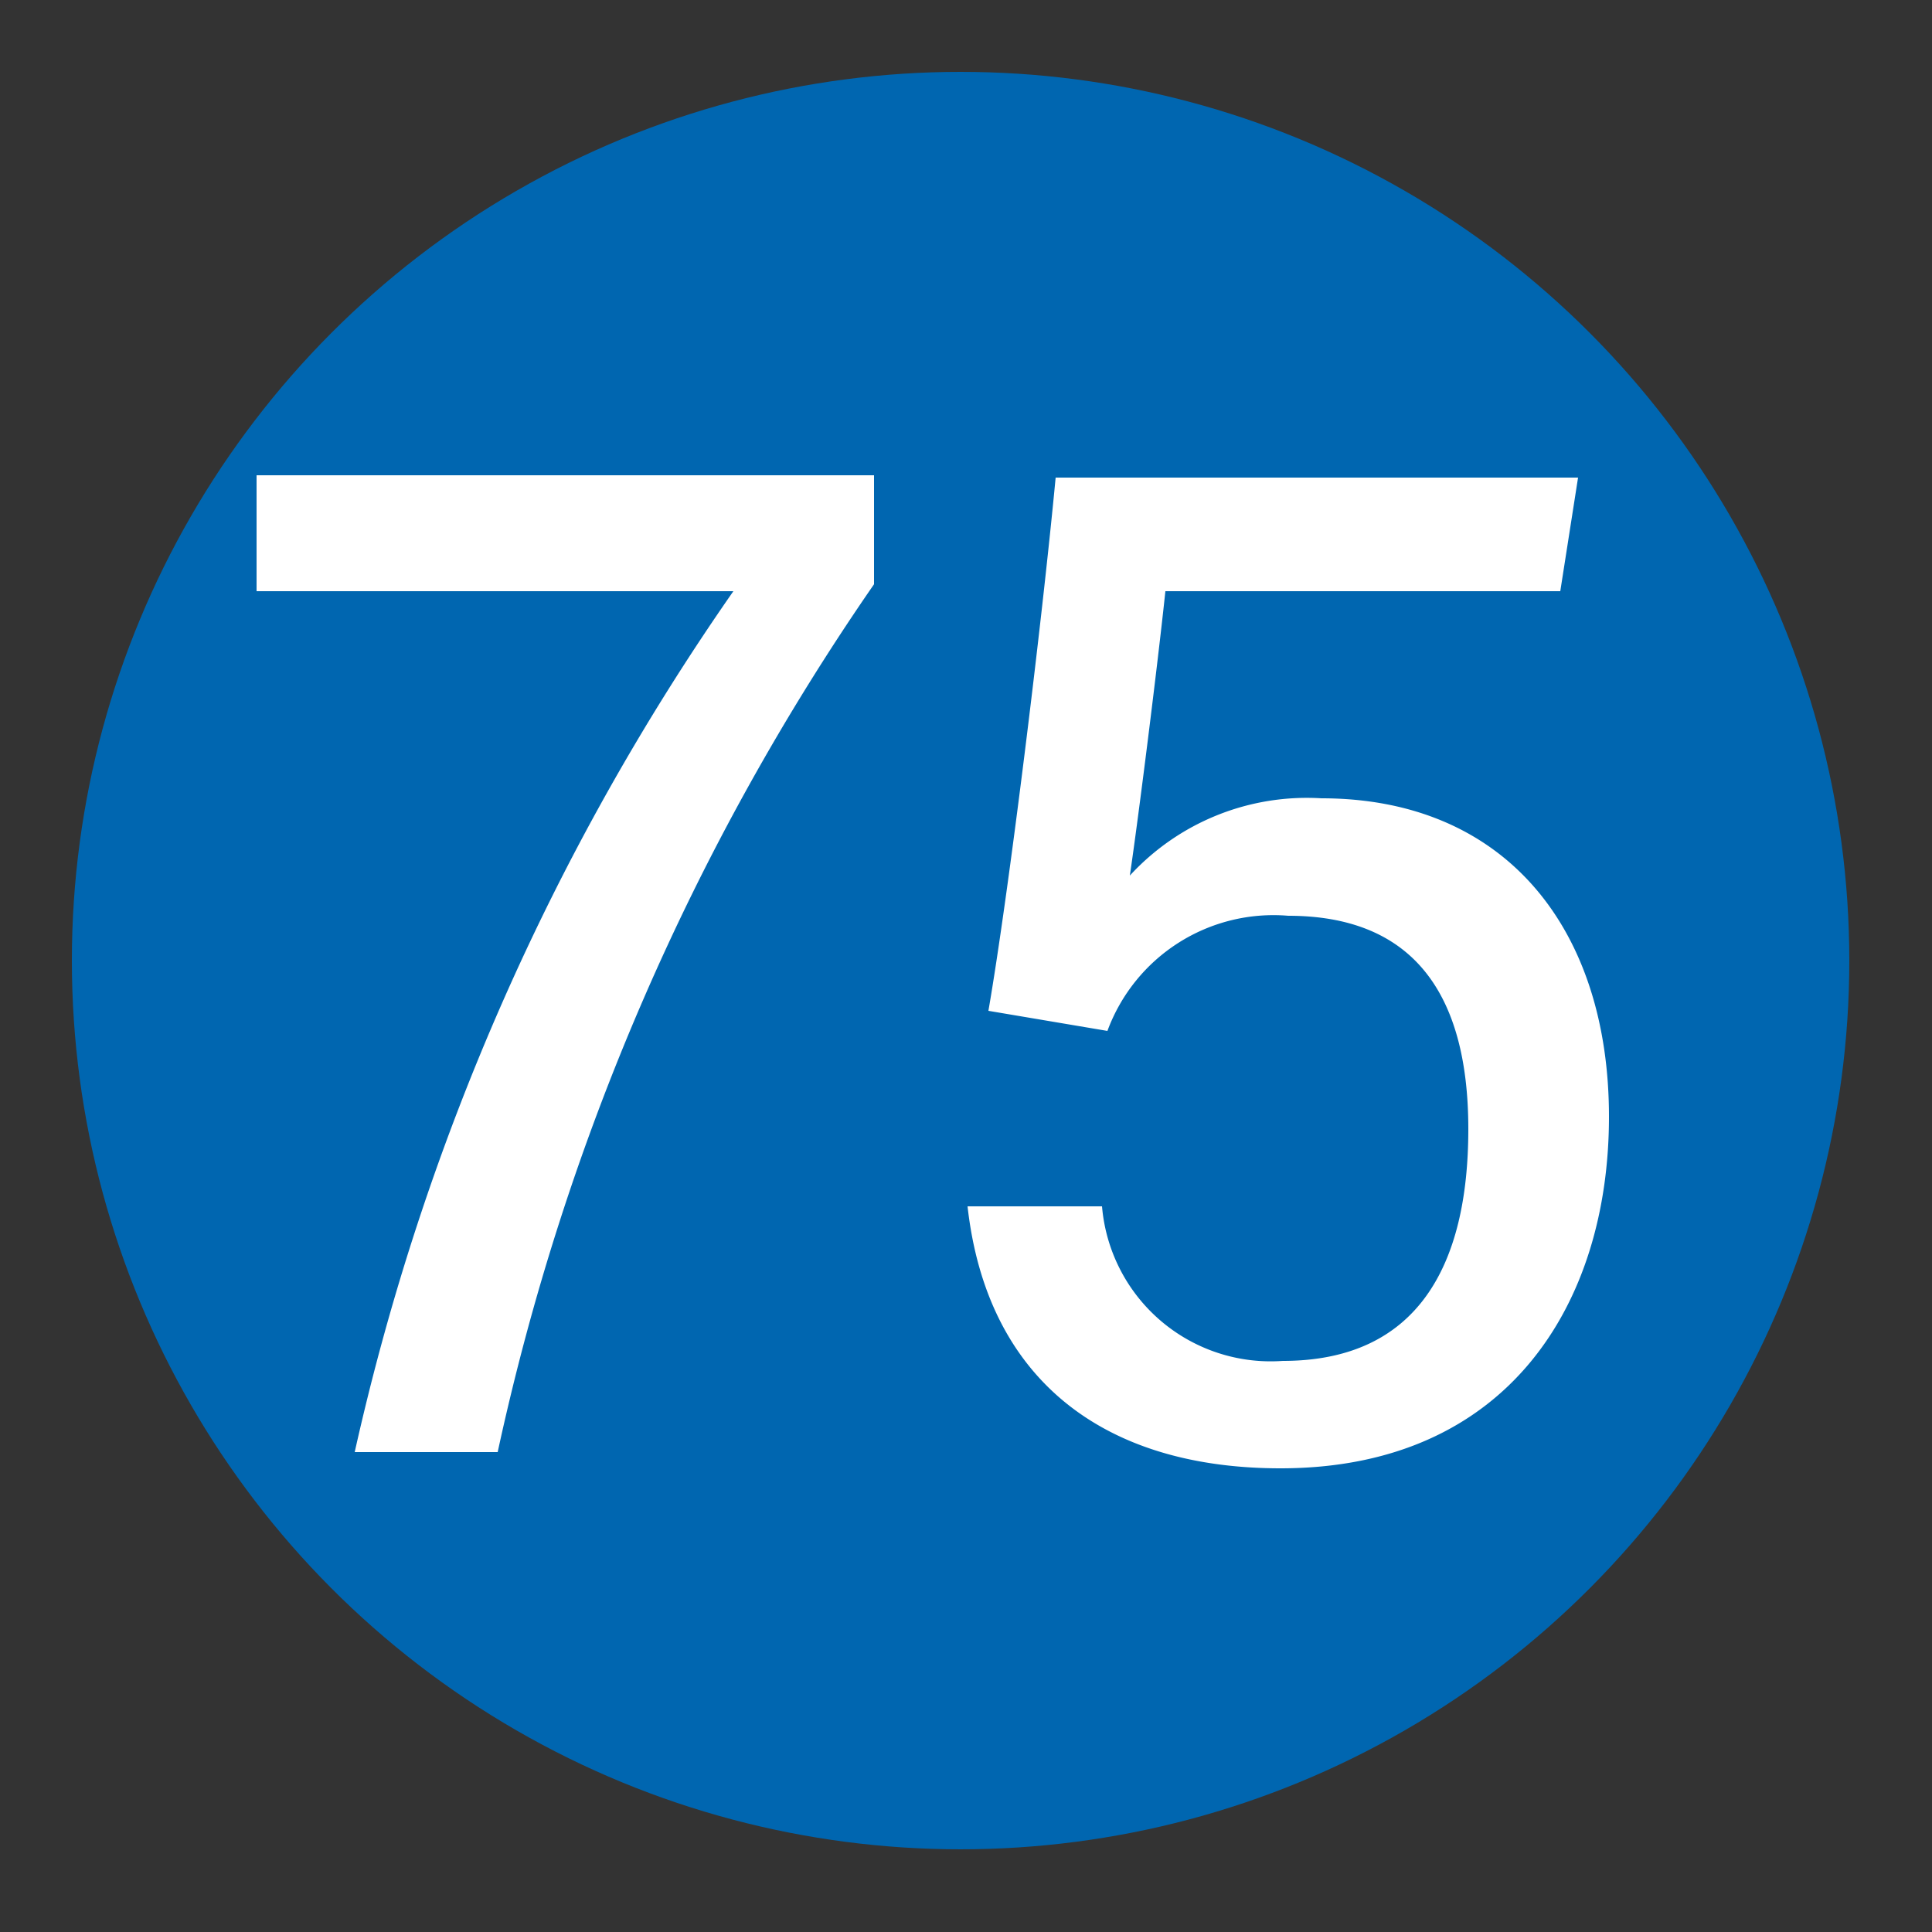
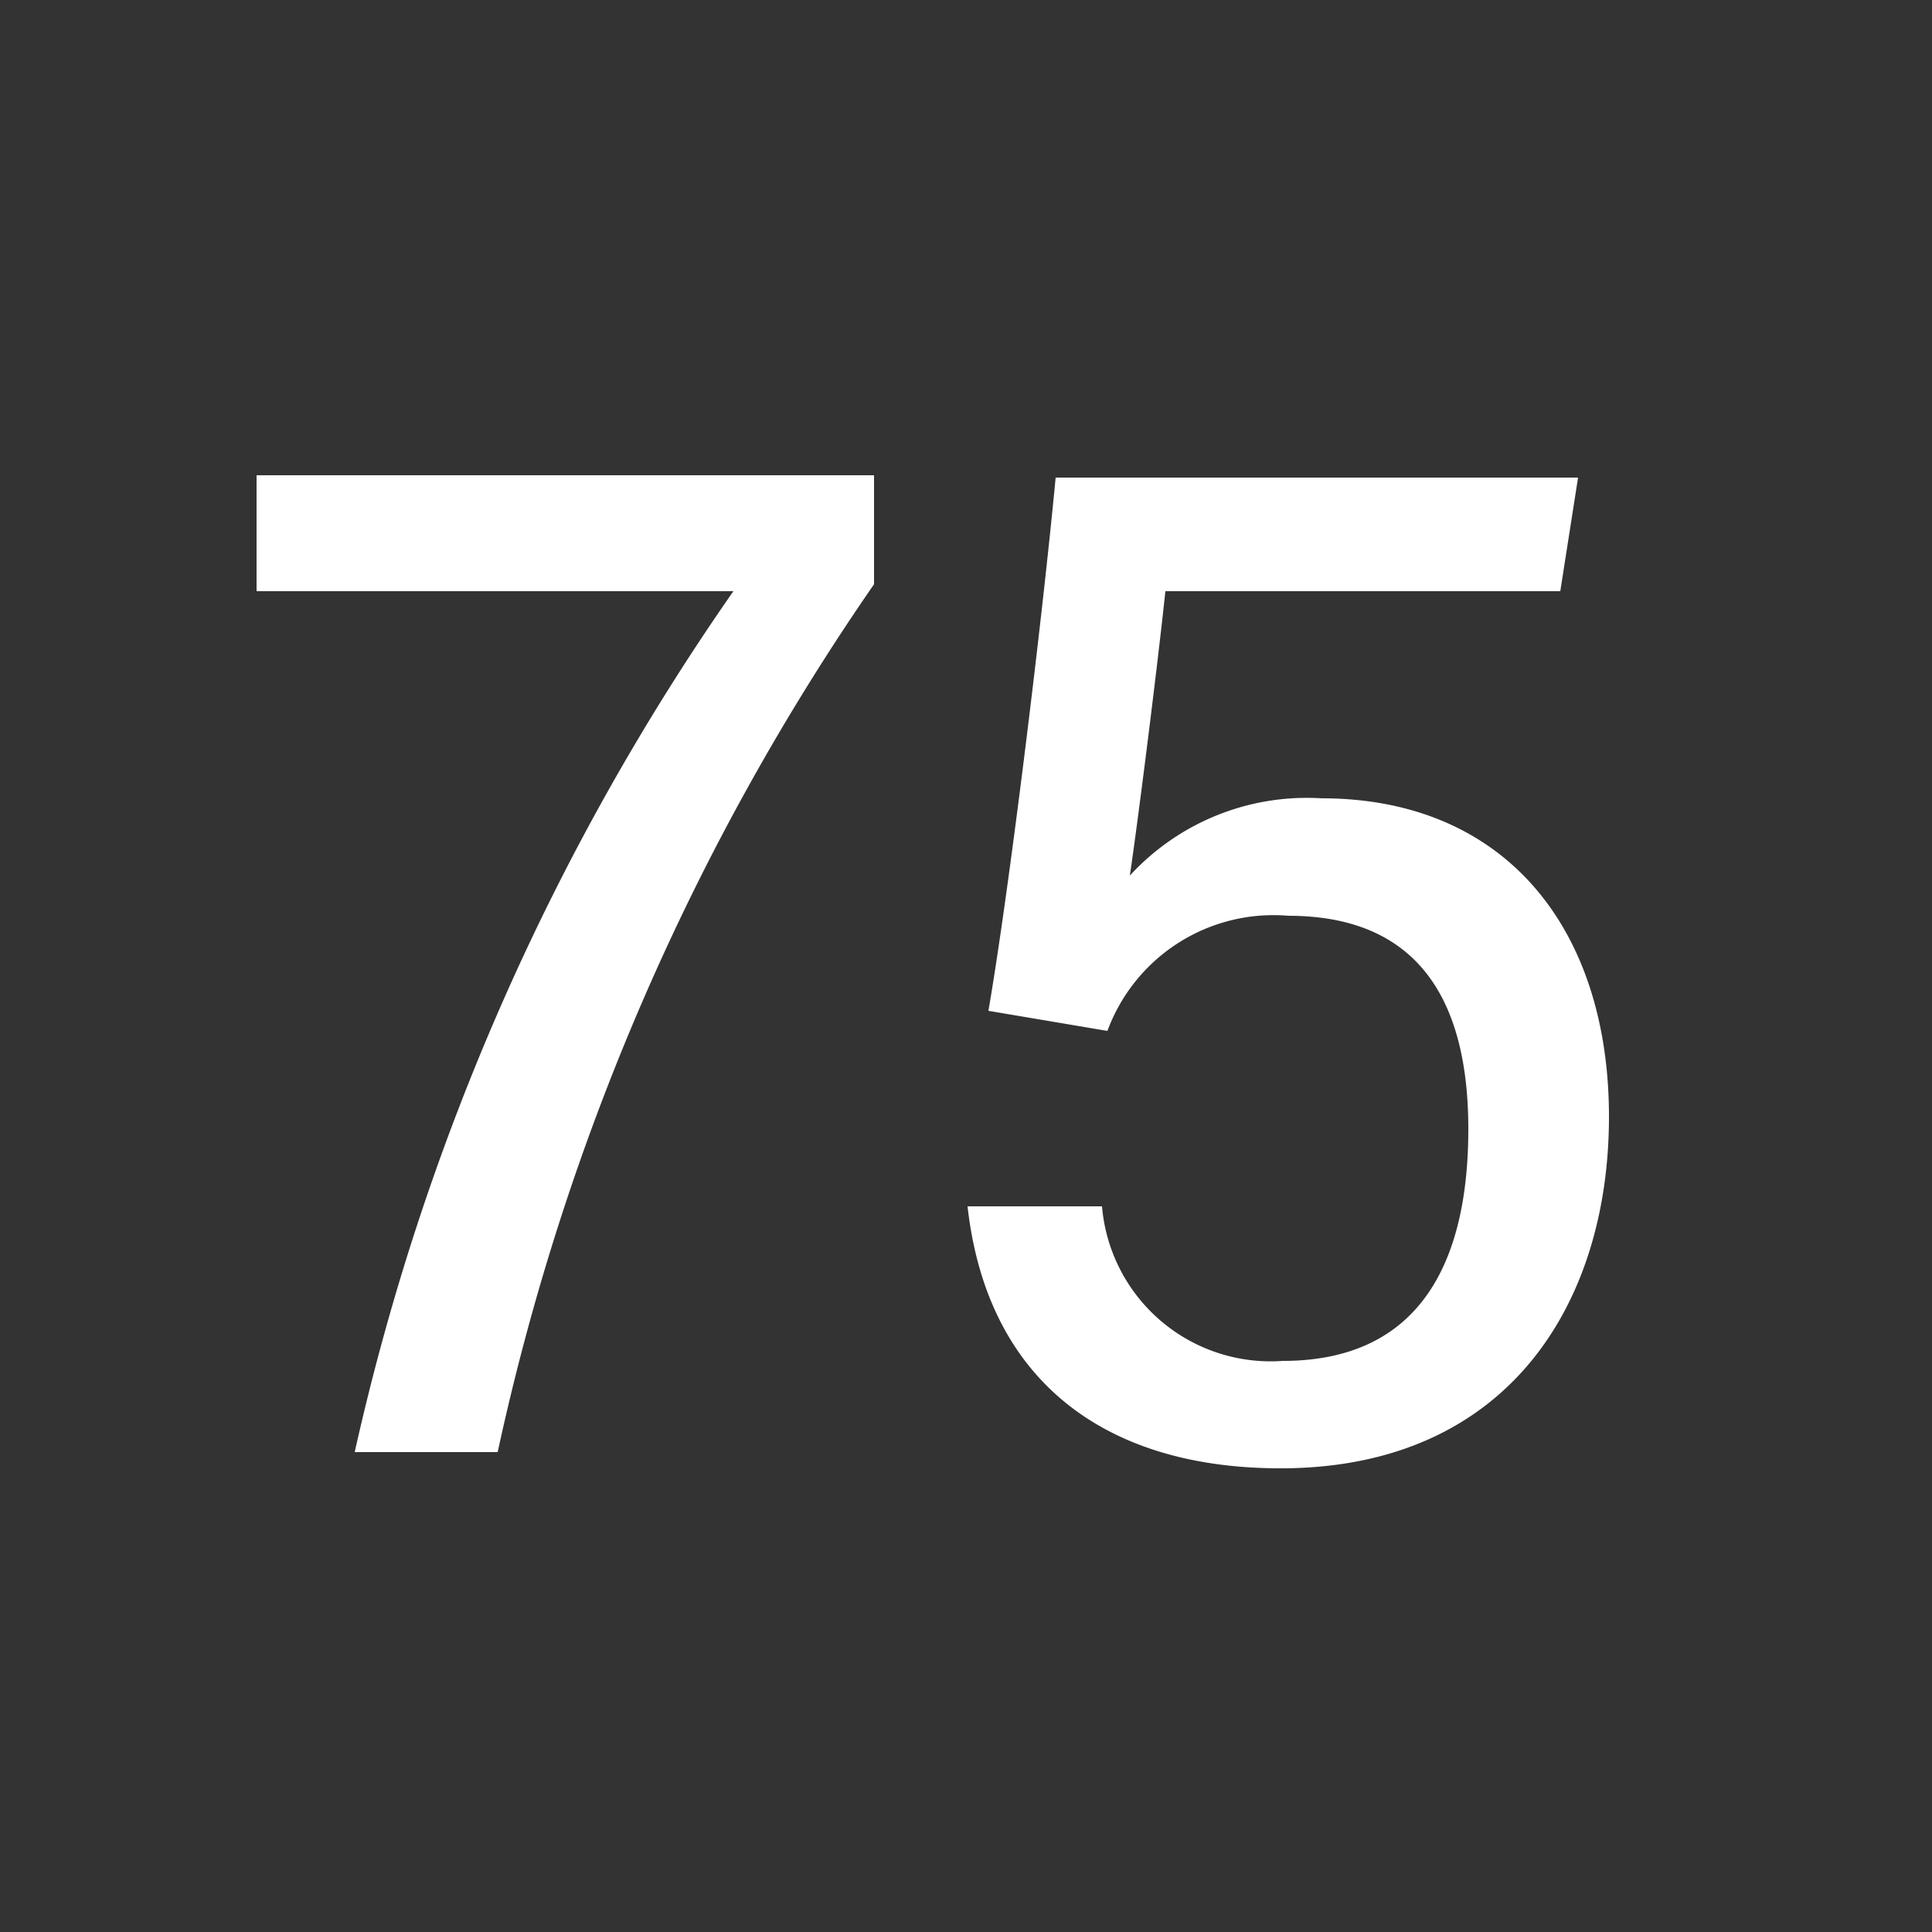
<svg xmlns="http://www.w3.org/2000/svg" viewBox="0 0 25 25">
  <rect x="0" y="0" width="25" height="25" fill="#333333" stroke="none" />
  <defs>
    <style>.cls-1{fill:#0066b0;}.cls-2{fill:#fff;}</style>
  </defs>
  <g id="赤_" data-name="赤●">
-     <circle class="cls-1" cx="12.43" cy="12.43" r="11.5" />
-   </g>
+     </g>
  <g id="_1" data-name="1">
    <path class="cls-2" d="M11.31,6.15V7.56A31.43,31.43,0,0,0,6.44,18.79H4.59A31.47,31.47,0,0,1,9.49,7.65H3.32V6.15Z" />
    <path class="cls-2" d="M20.19,7.65H15.08c-.1.95-.35,2.94-.46,3.68a3.11,3.11,0,0,1,2.48-1c2.39,0,3.72,1.7,3.72,4.12S19.51,19,16.57,19c-2.3,0-3.8-1.16-4.05-3.39h1.74a2.19,2.19,0,0,0,2.34,2c1.74,0,2.4-1.23,2.4-3s-.73-2.76-2.33-2.76a2.29,2.29,0,0,0-2.34,1.49l-1.54-.26c.26-1.5.69-5,.87-6.9h6.76Z" />
  </g>
</svg>